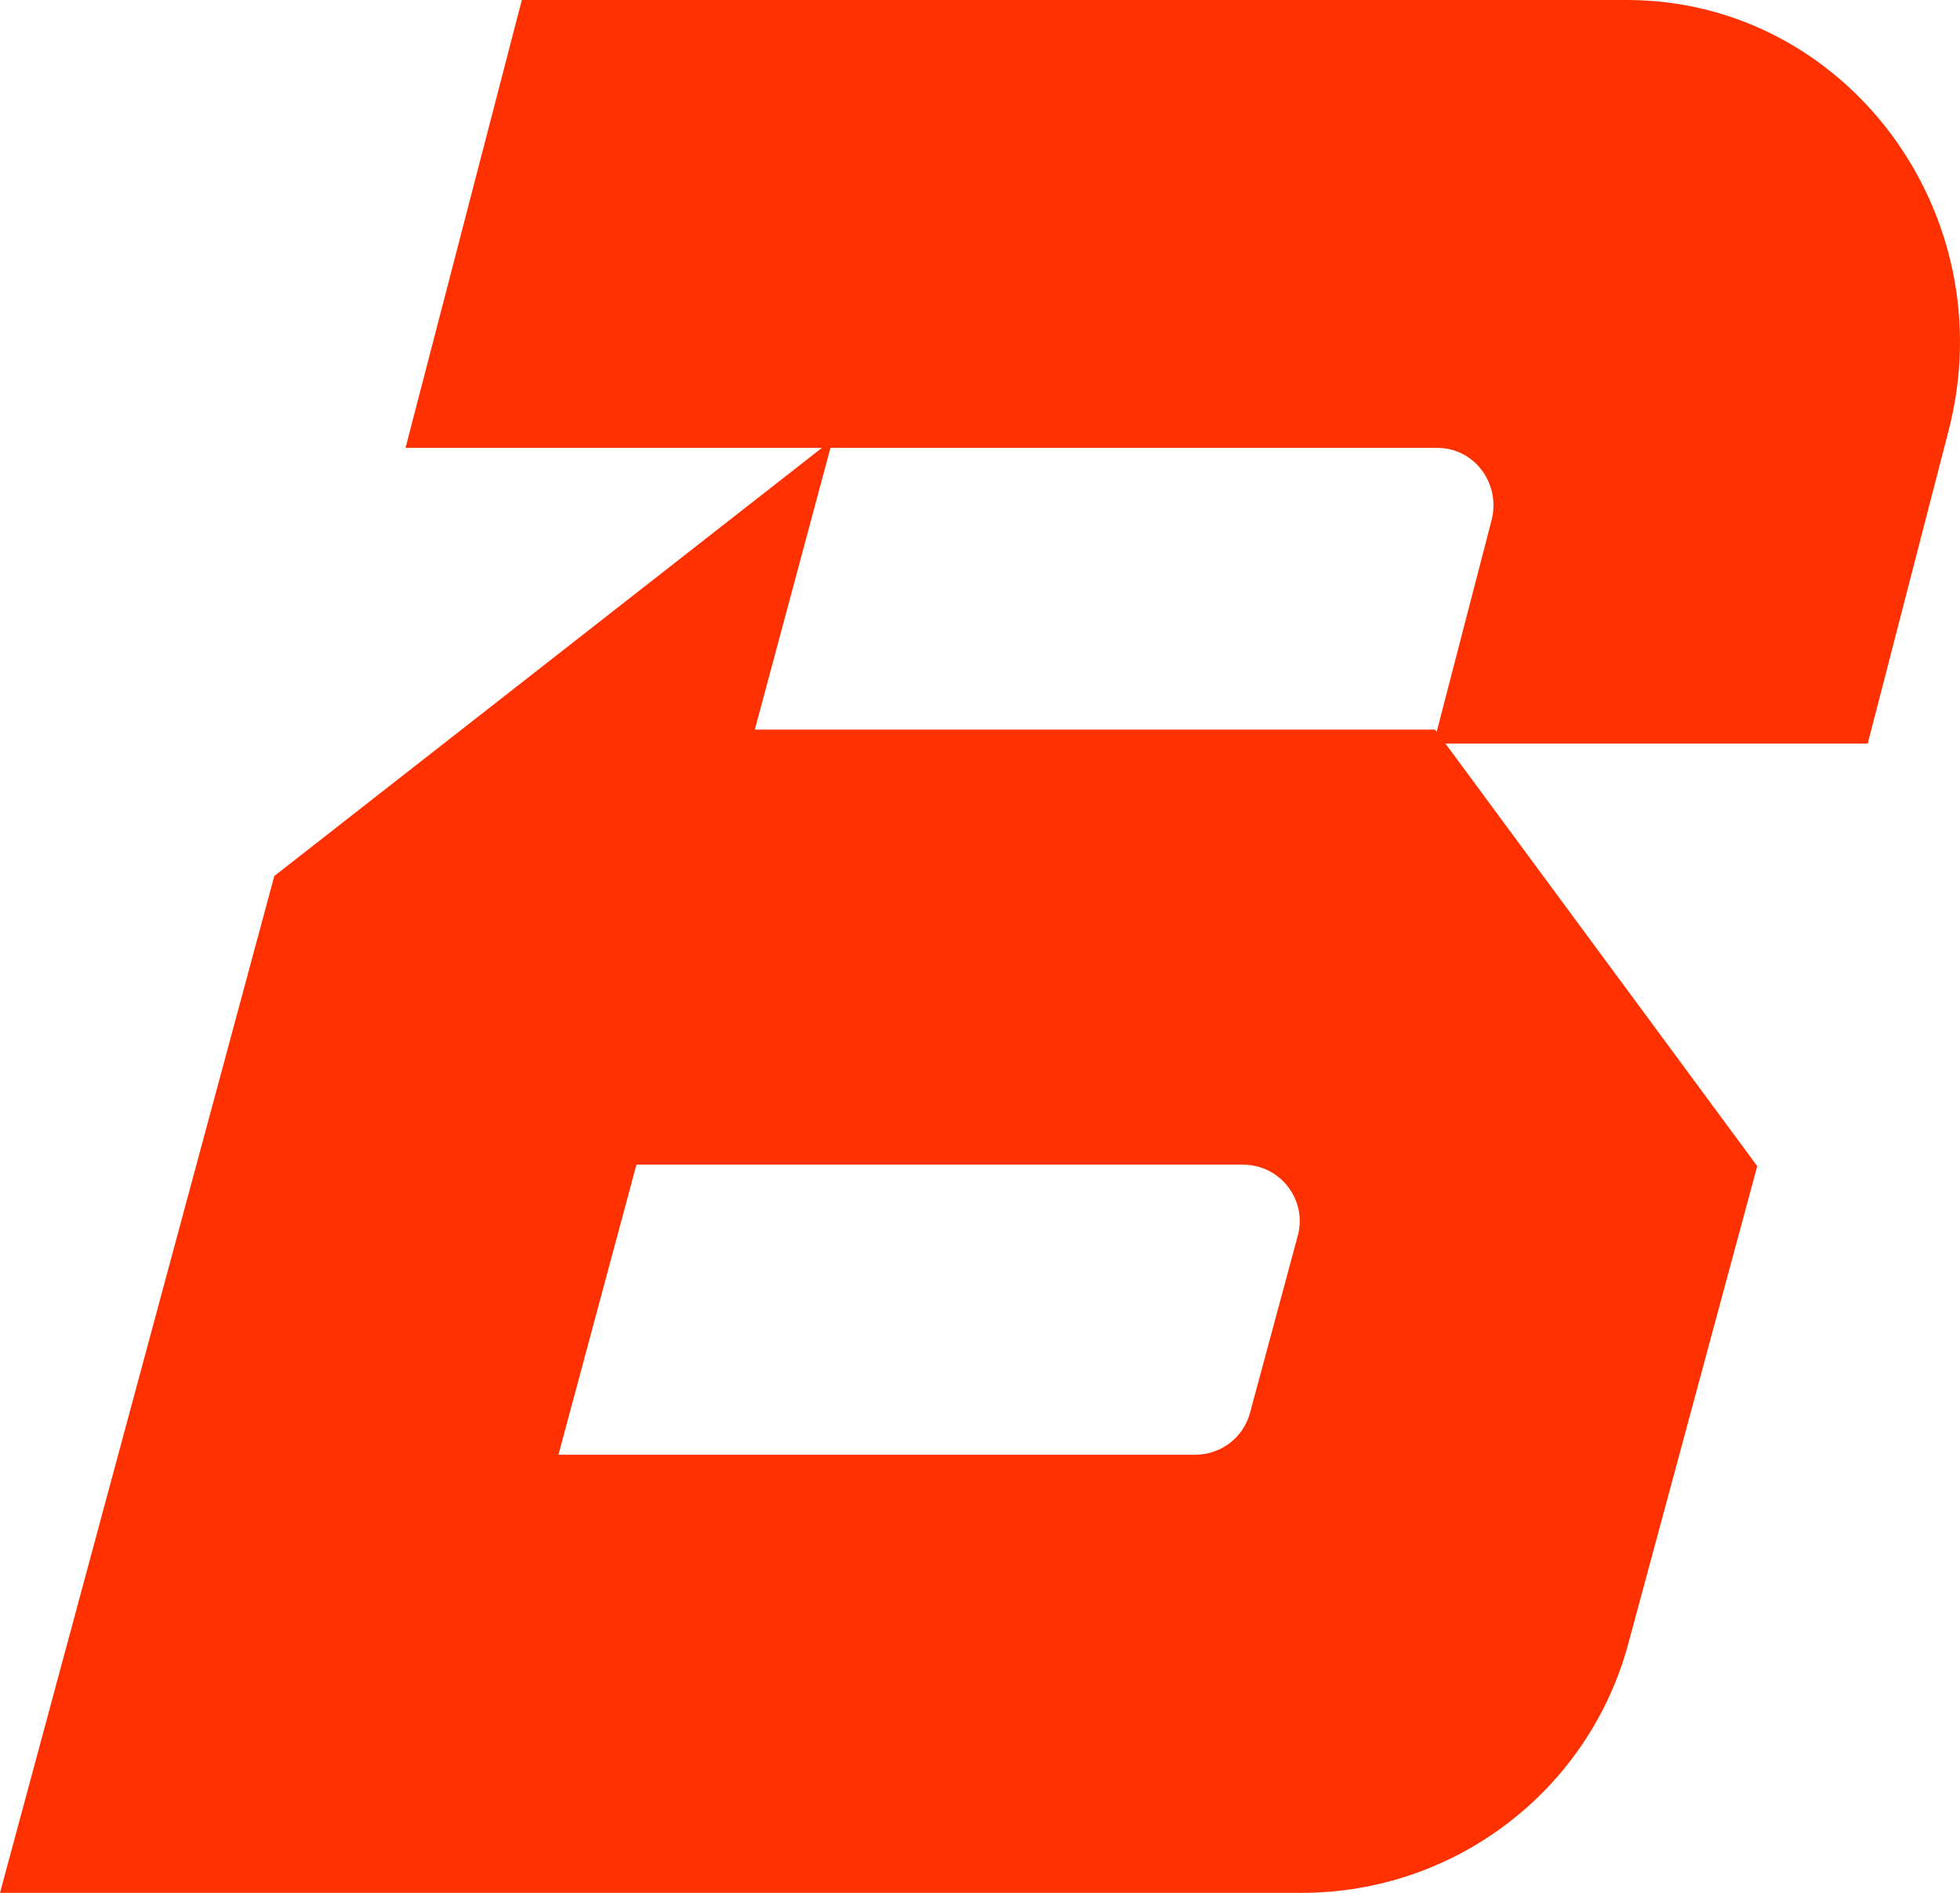
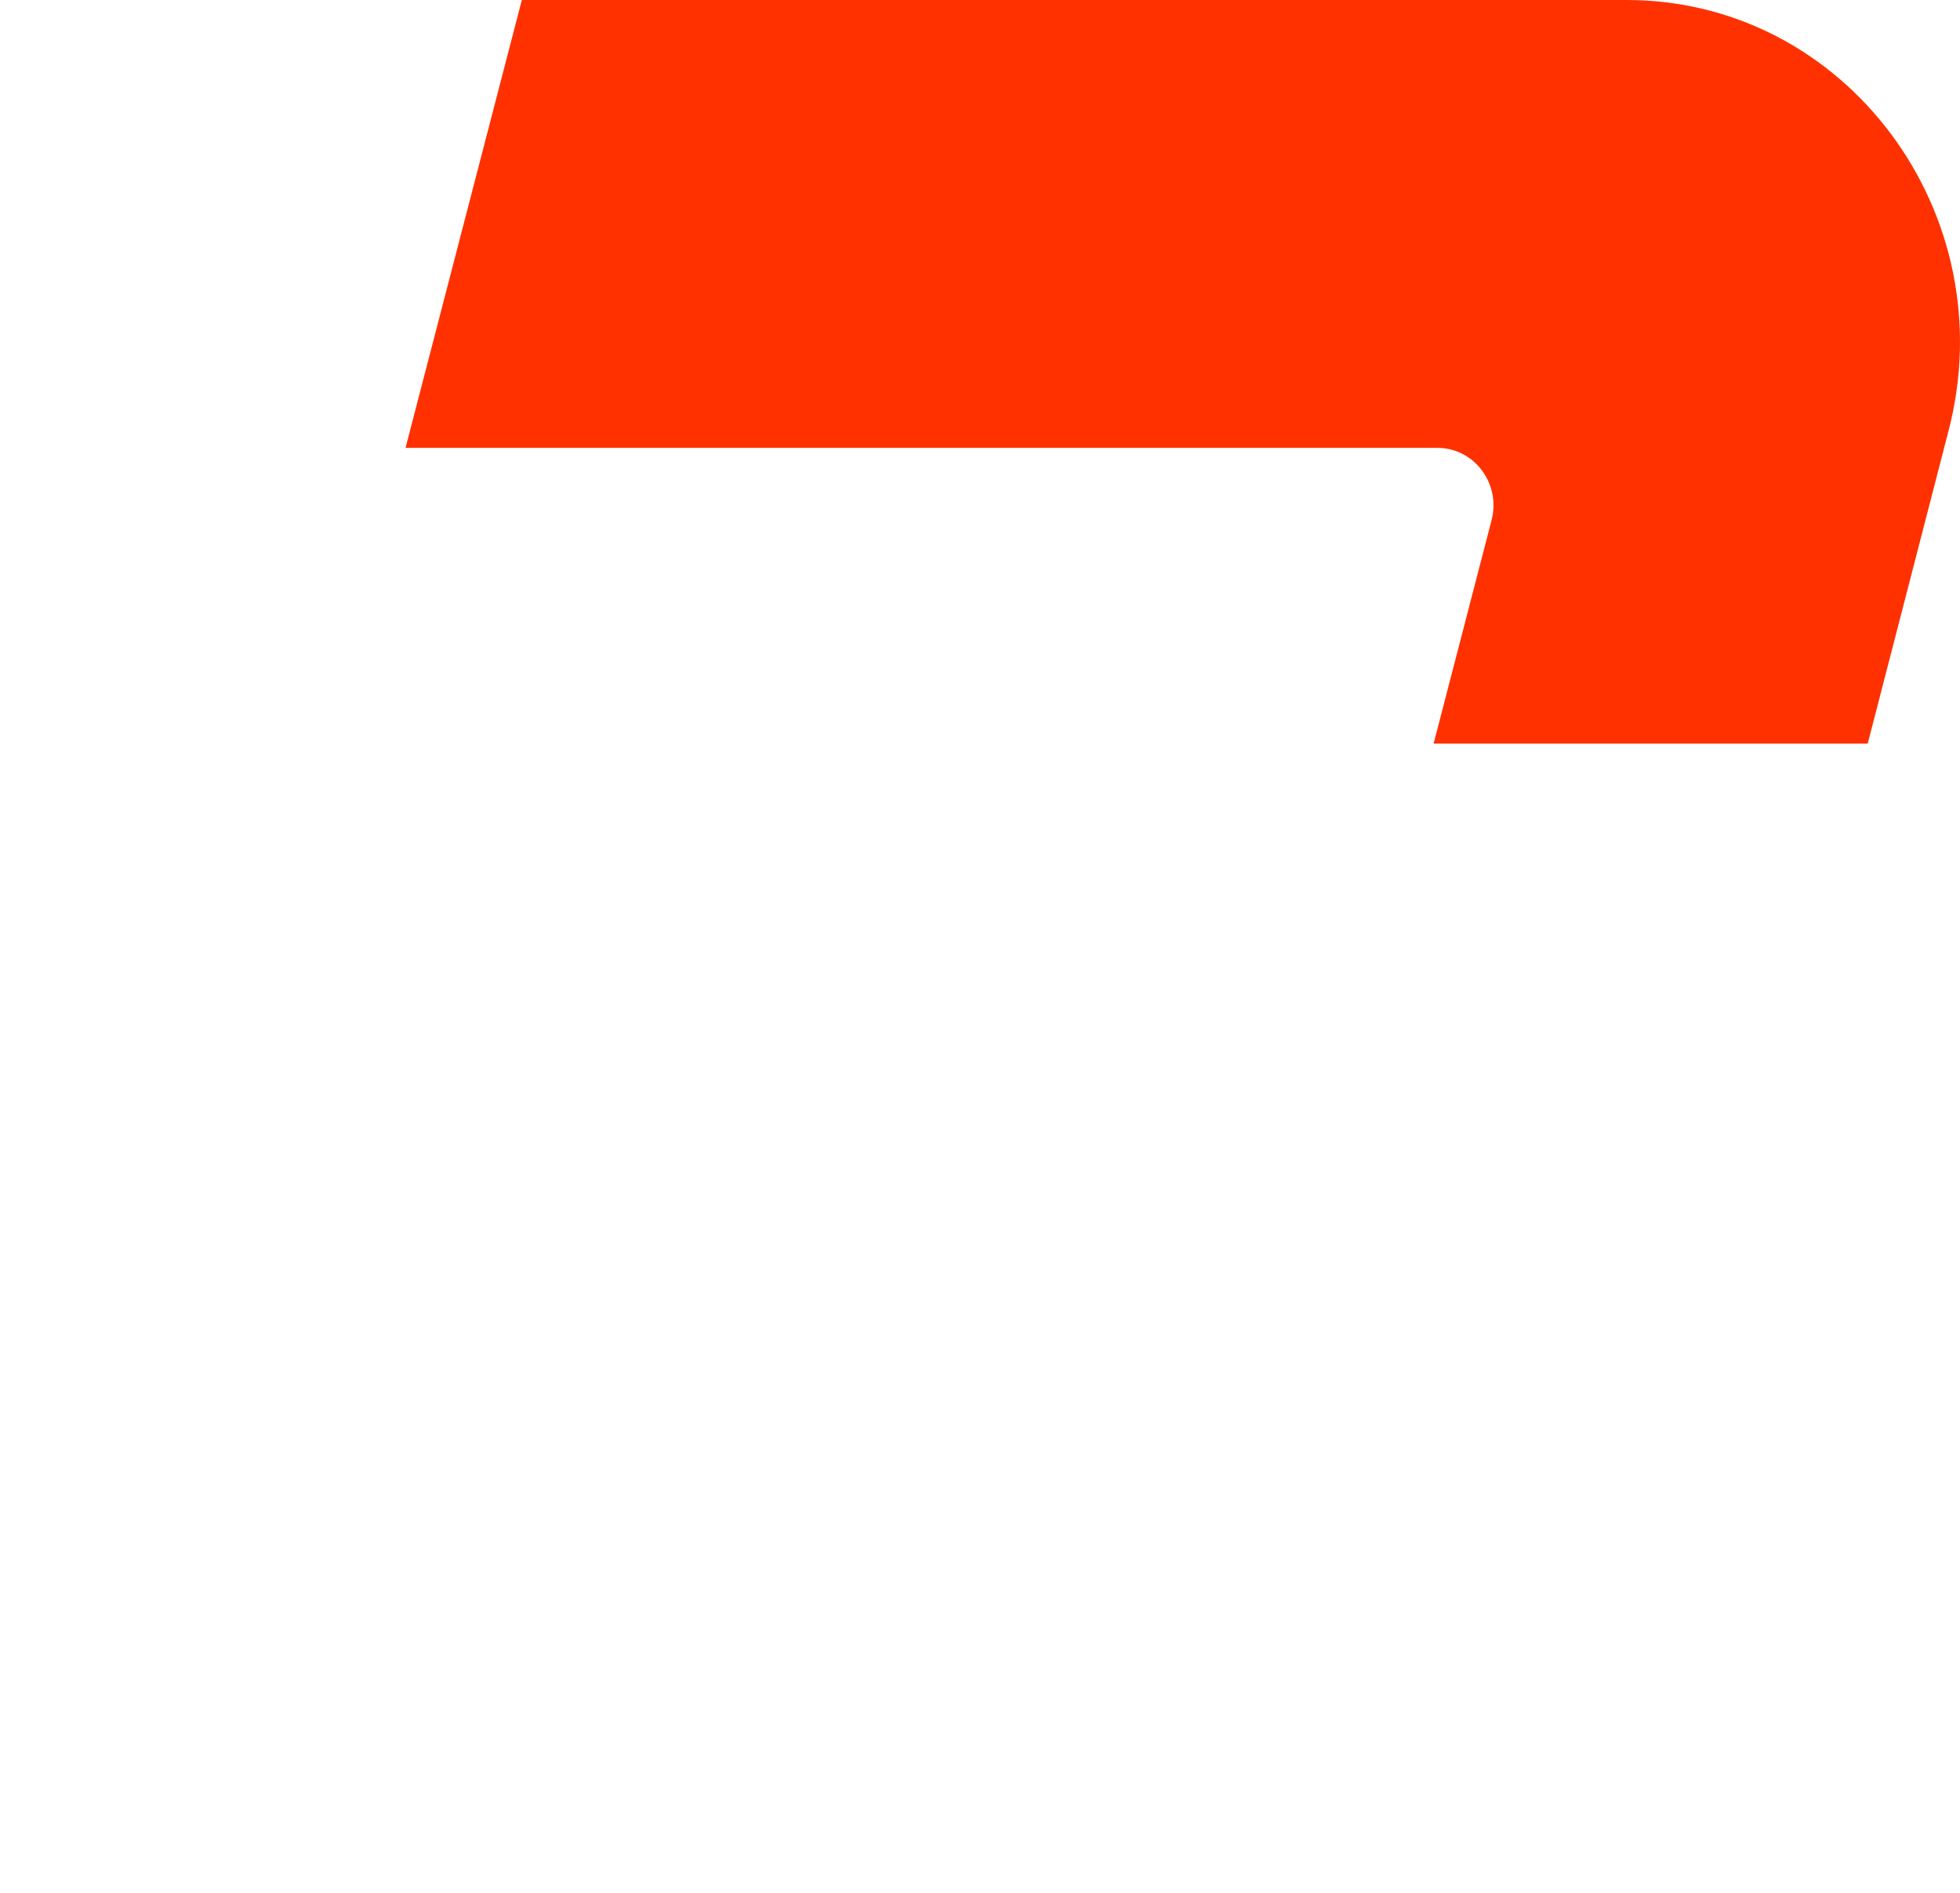
<svg xmlns="http://www.w3.org/2000/svg" width="58" height="56" viewBox="0 0 58 56" fill="none" class="logomark">
  <path d="M48.138 0H15.442L12 13.251H24.846H42.539C43.628 13.251 44.419 14.311 44.138 15.391L42.423 22H55.269L57.658 12.757C59.337 6.321 54.621 0 48.138 0Z" fill="#ff3100" />
-   <path d="M24.642 13L8.117 25.917L0 56H38.523C43.048 56 47.012 52.977 48.184 48.629L52 34.5L42.468 21.585H22.337L24.642 13ZM36.782 34.457C37.887 34.457 38.689 35.498 38.404 36.558L36.989 41.803C36.793 42.532 36.128 43.039 35.367 43.039H16.525L18.834 34.456H36.782V34.457Z" fill="#ff3100" />
</svg>